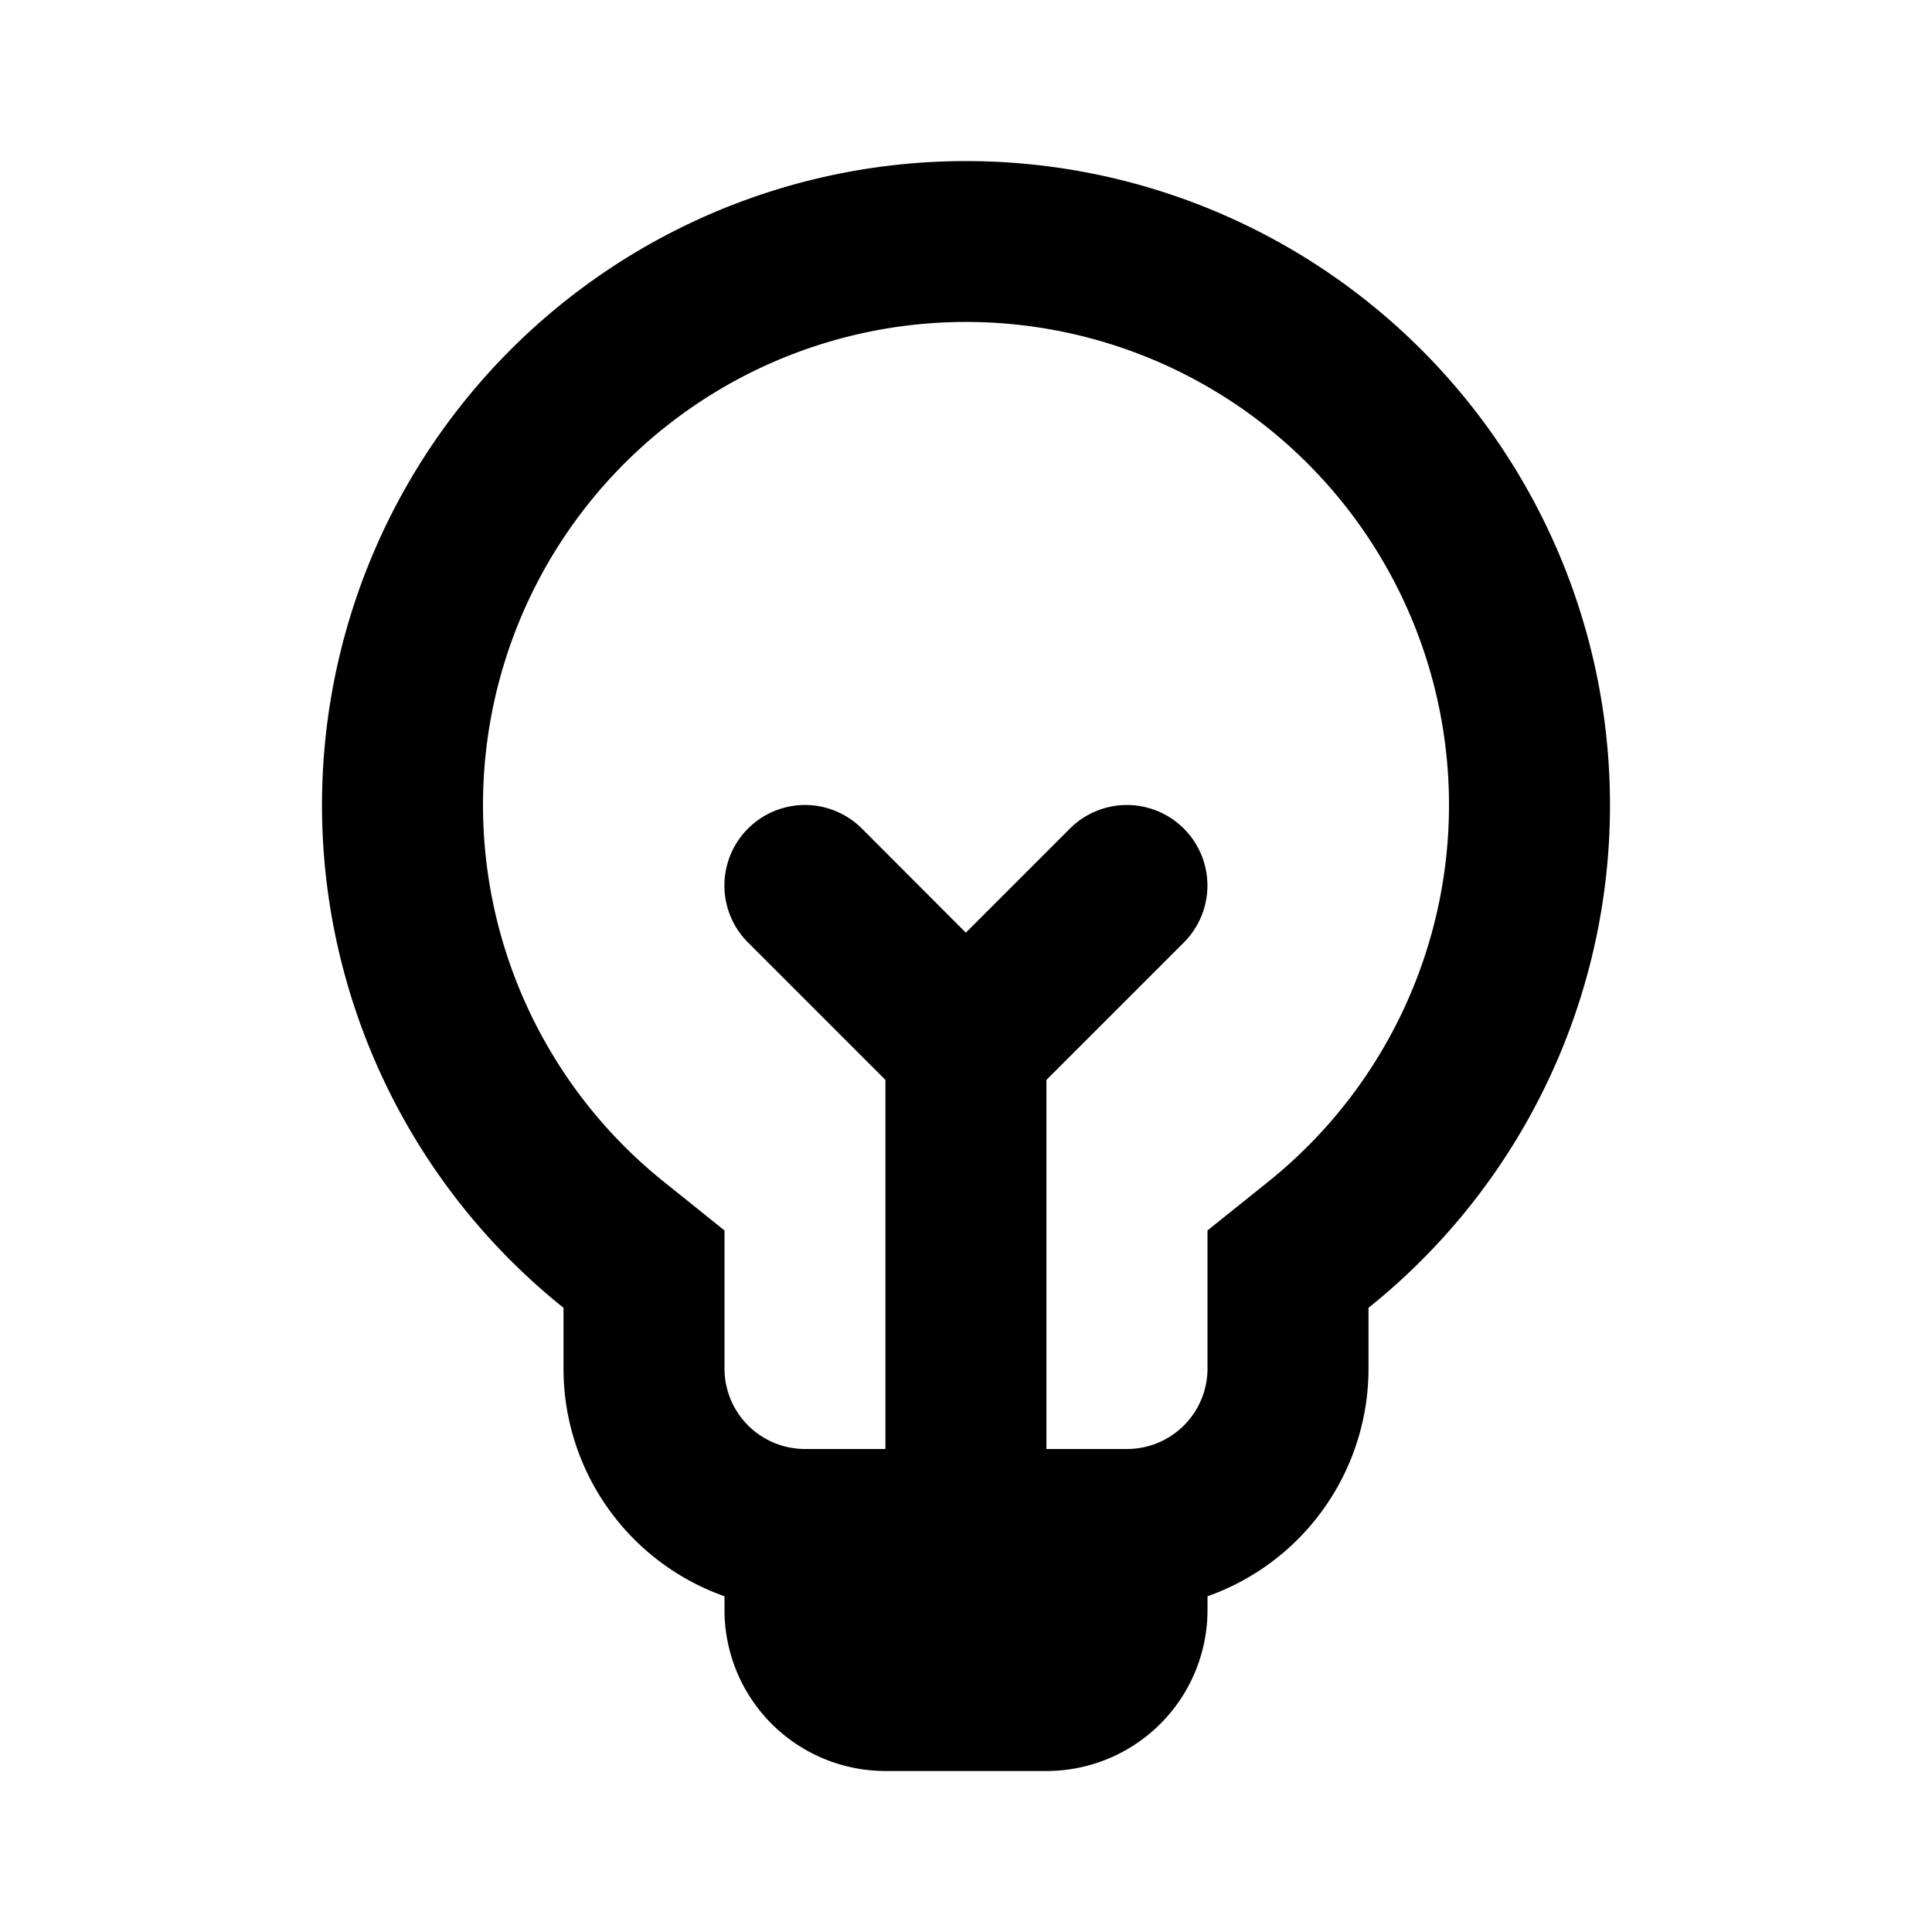
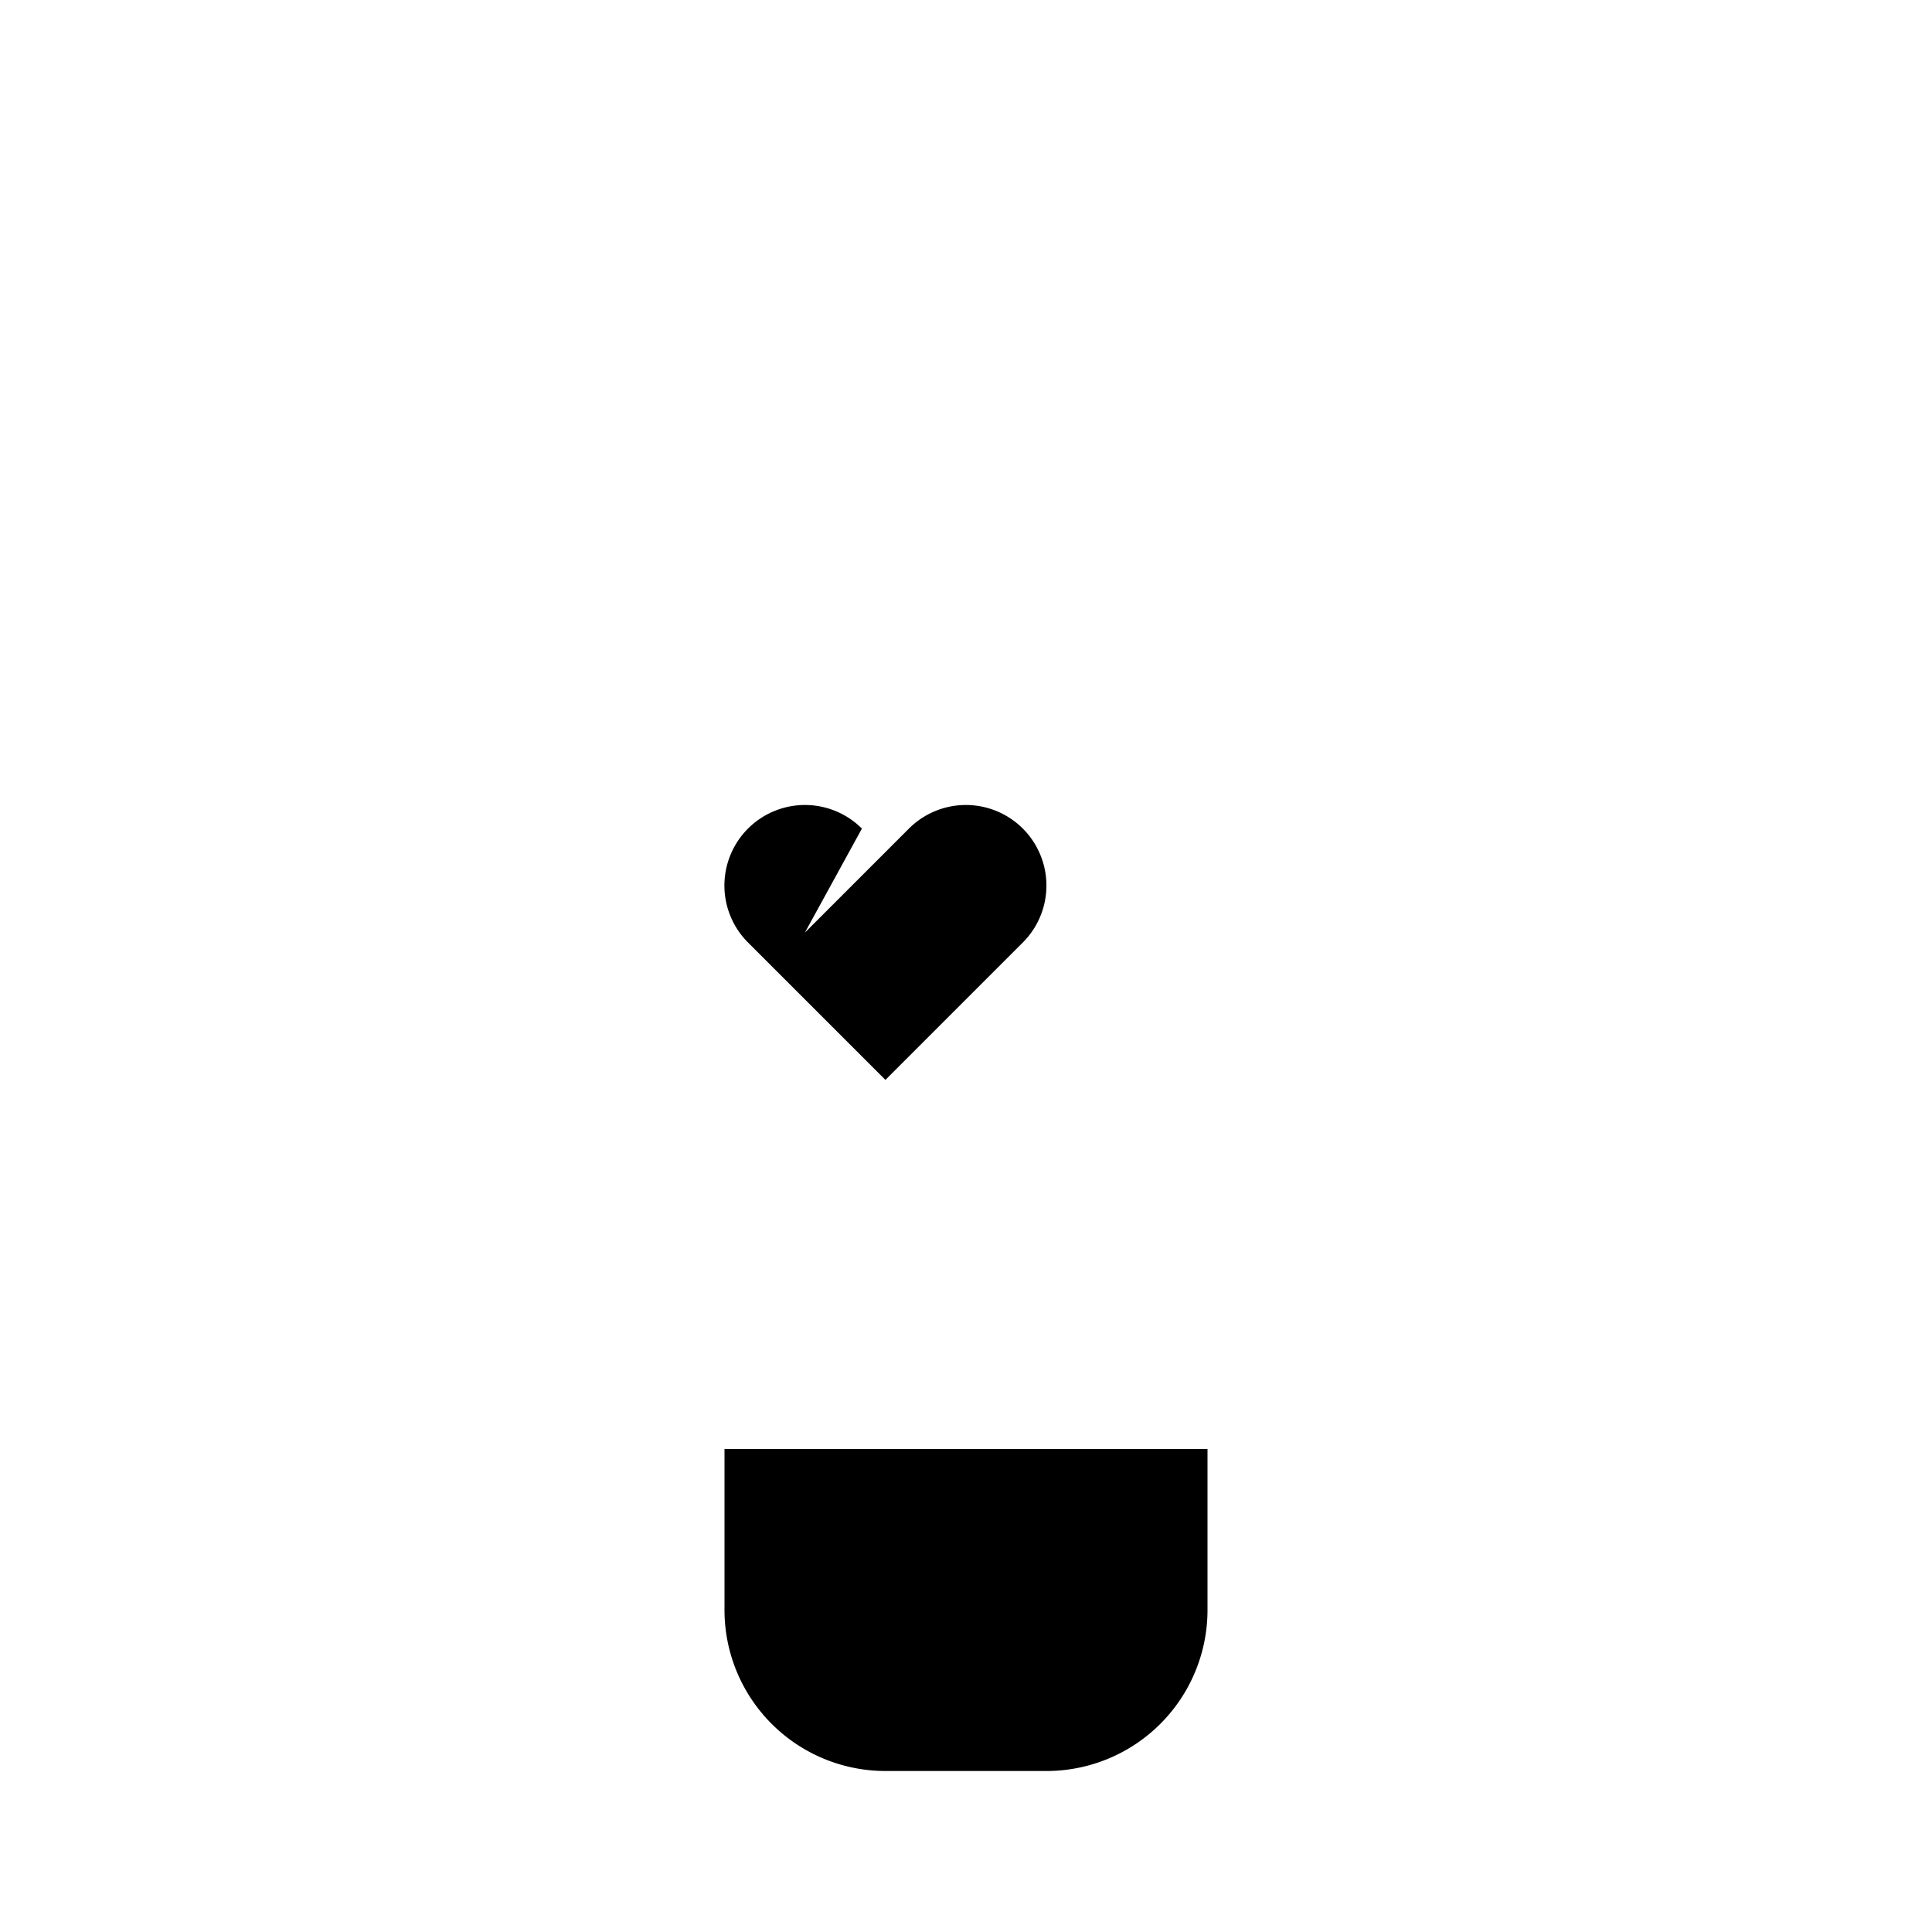
<svg xmlns="http://www.w3.org/2000/svg" fill="none" viewBox="0 0 24 24">
  <path fill="currentColor" d="M9 18h6v2a2 2 0 0 1-2 2h-2a2 2 0 0 1-2-2z" />
-   <path fill="currentColor" d="M10.707 10.293a1 1 0 1 0-1.415 1.415l1.707 1.707v6.586h2v-6.586l1.707-1.707a1 1 0 1 0-1.415-1.415l-1.293 1.293z" />
-   <path fill="currentColor" d="m15 15.285.749-.601a6 6 0 1 0-7.498 0l.749.601V17a1 1 0 0 0 1 1h4a1 1 0 0 0 1-1zm2 .961v.755a3 3 0 0 1-3 3h-4a3 3 0 0 1-3-3v-.755a8 8 0 1 1 10 0" />
+   <path fill="currentColor" d="M10.707 10.293a1 1 0 1 0-1.415 1.415l1.707 1.707v6.586v-6.586l1.707-1.707a1 1 0 1 0-1.415-1.415l-1.293 1.293z" />
</svg>